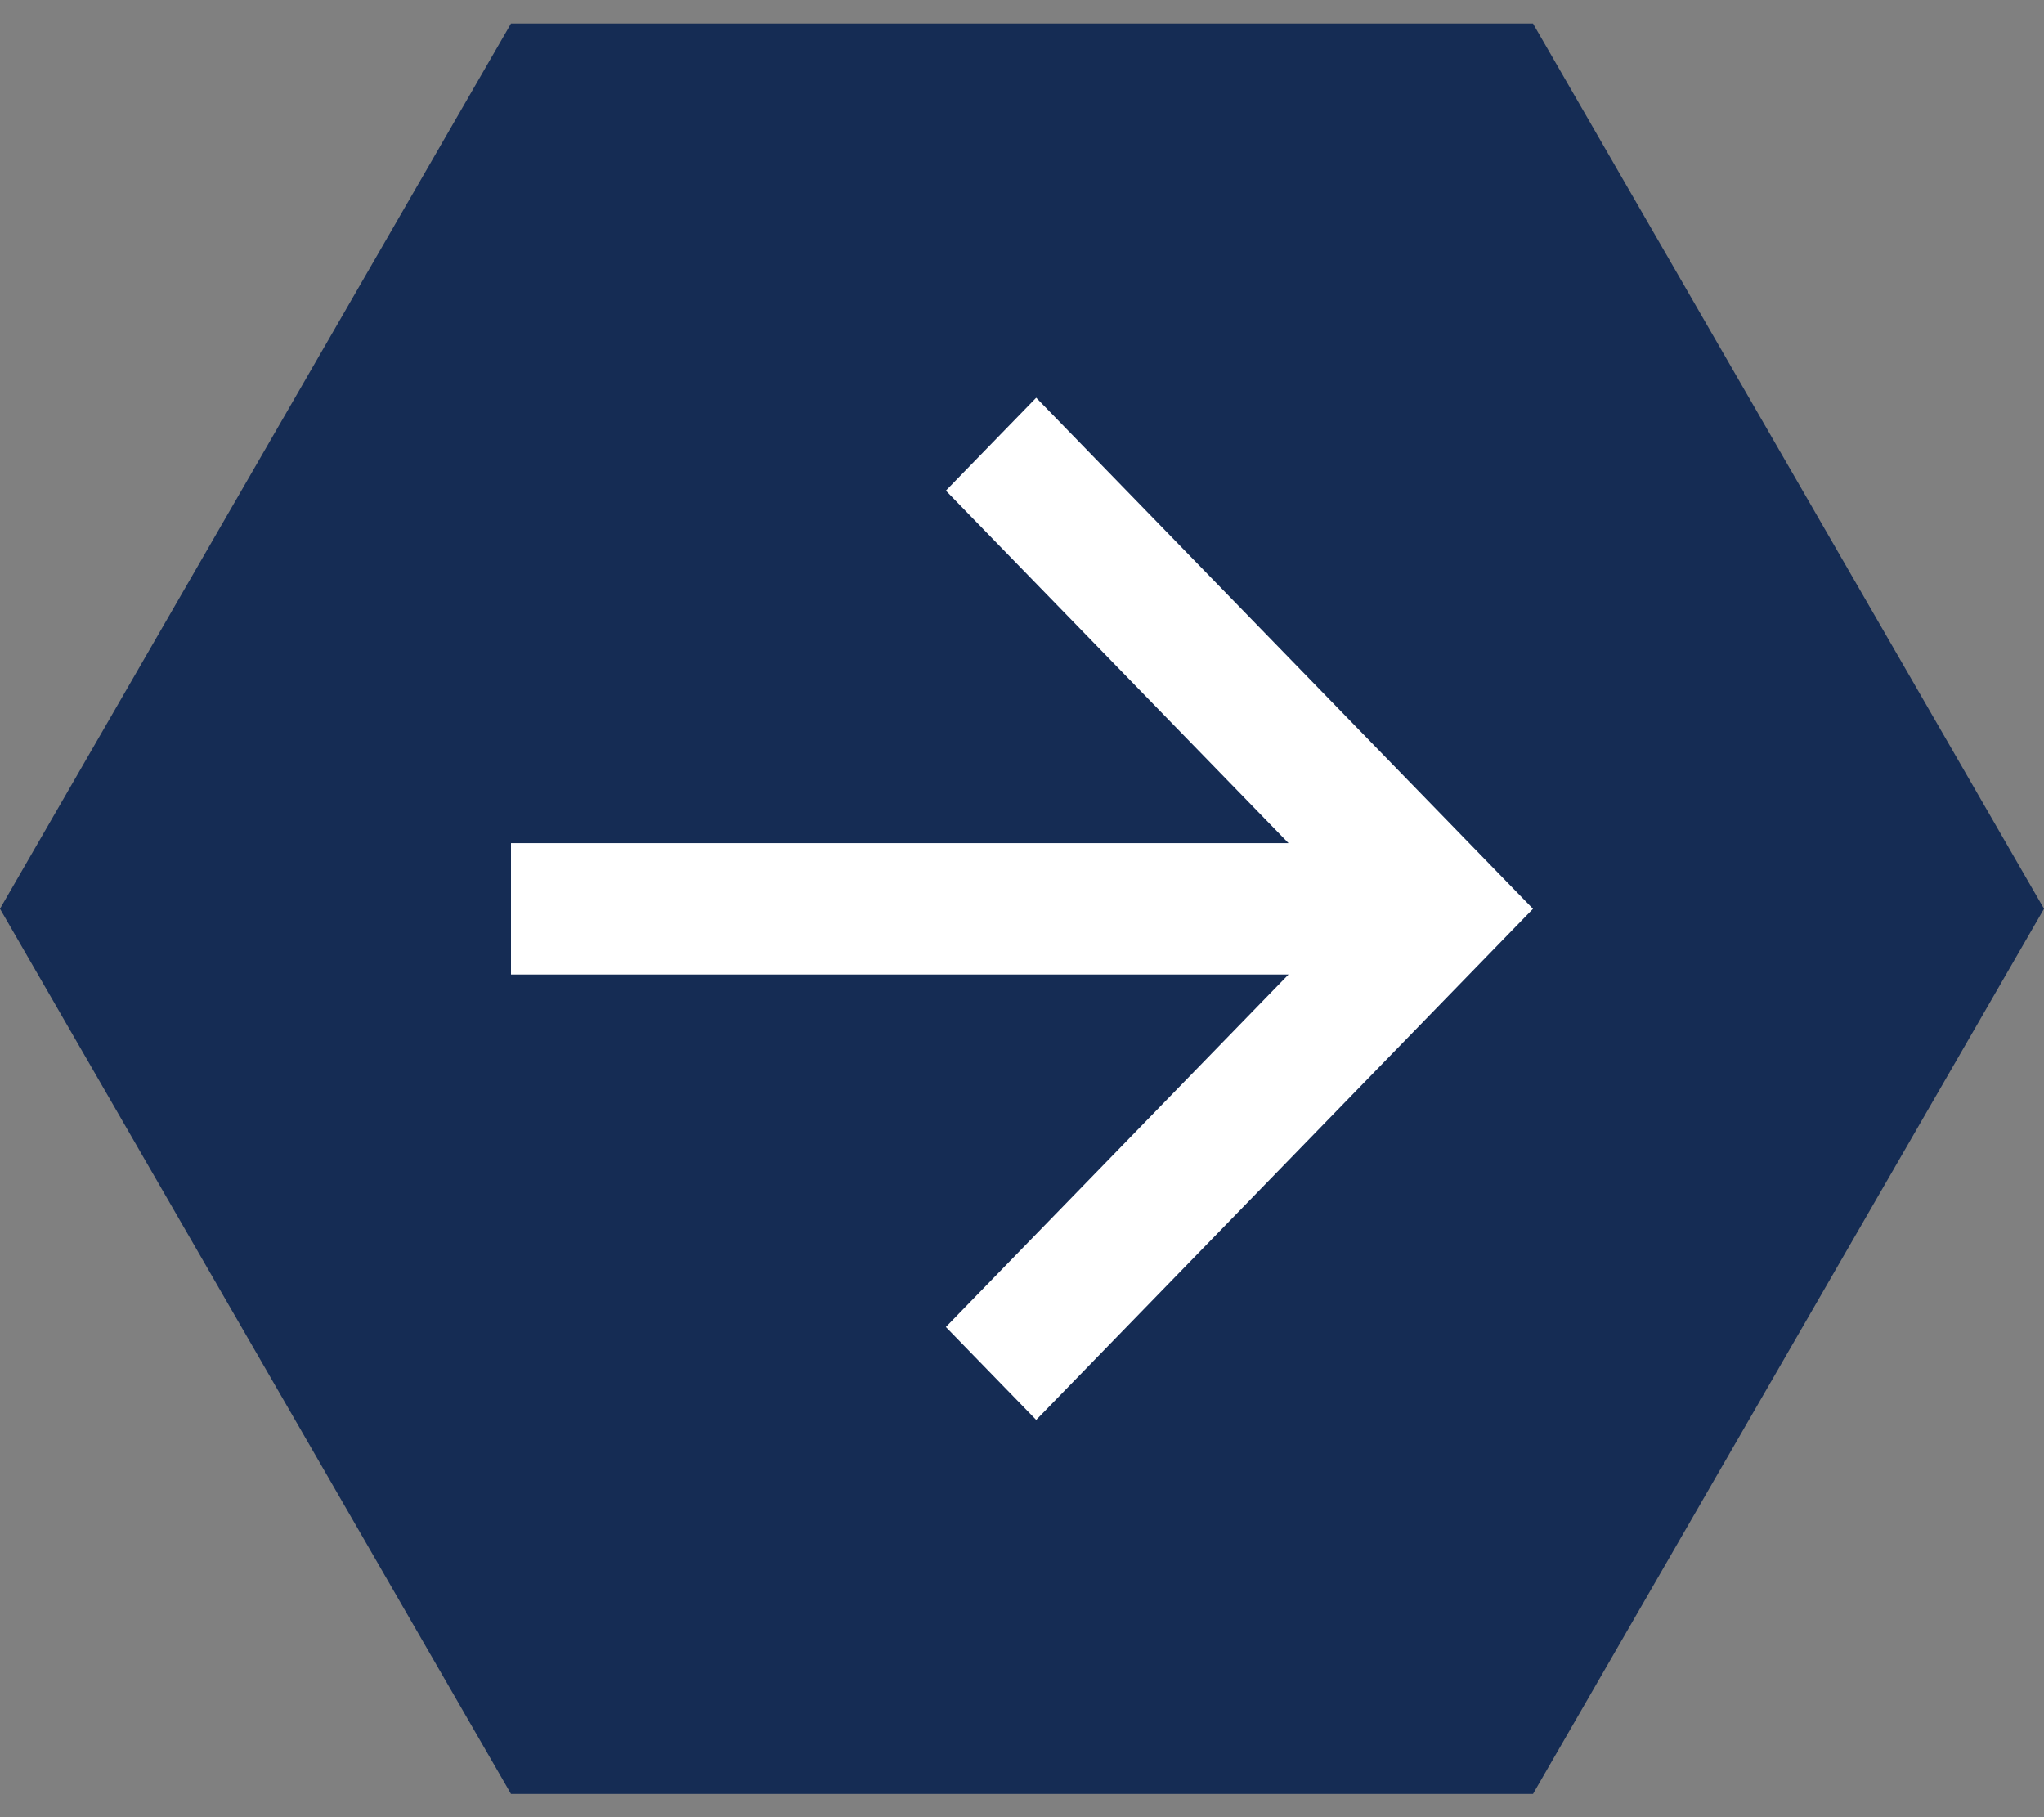
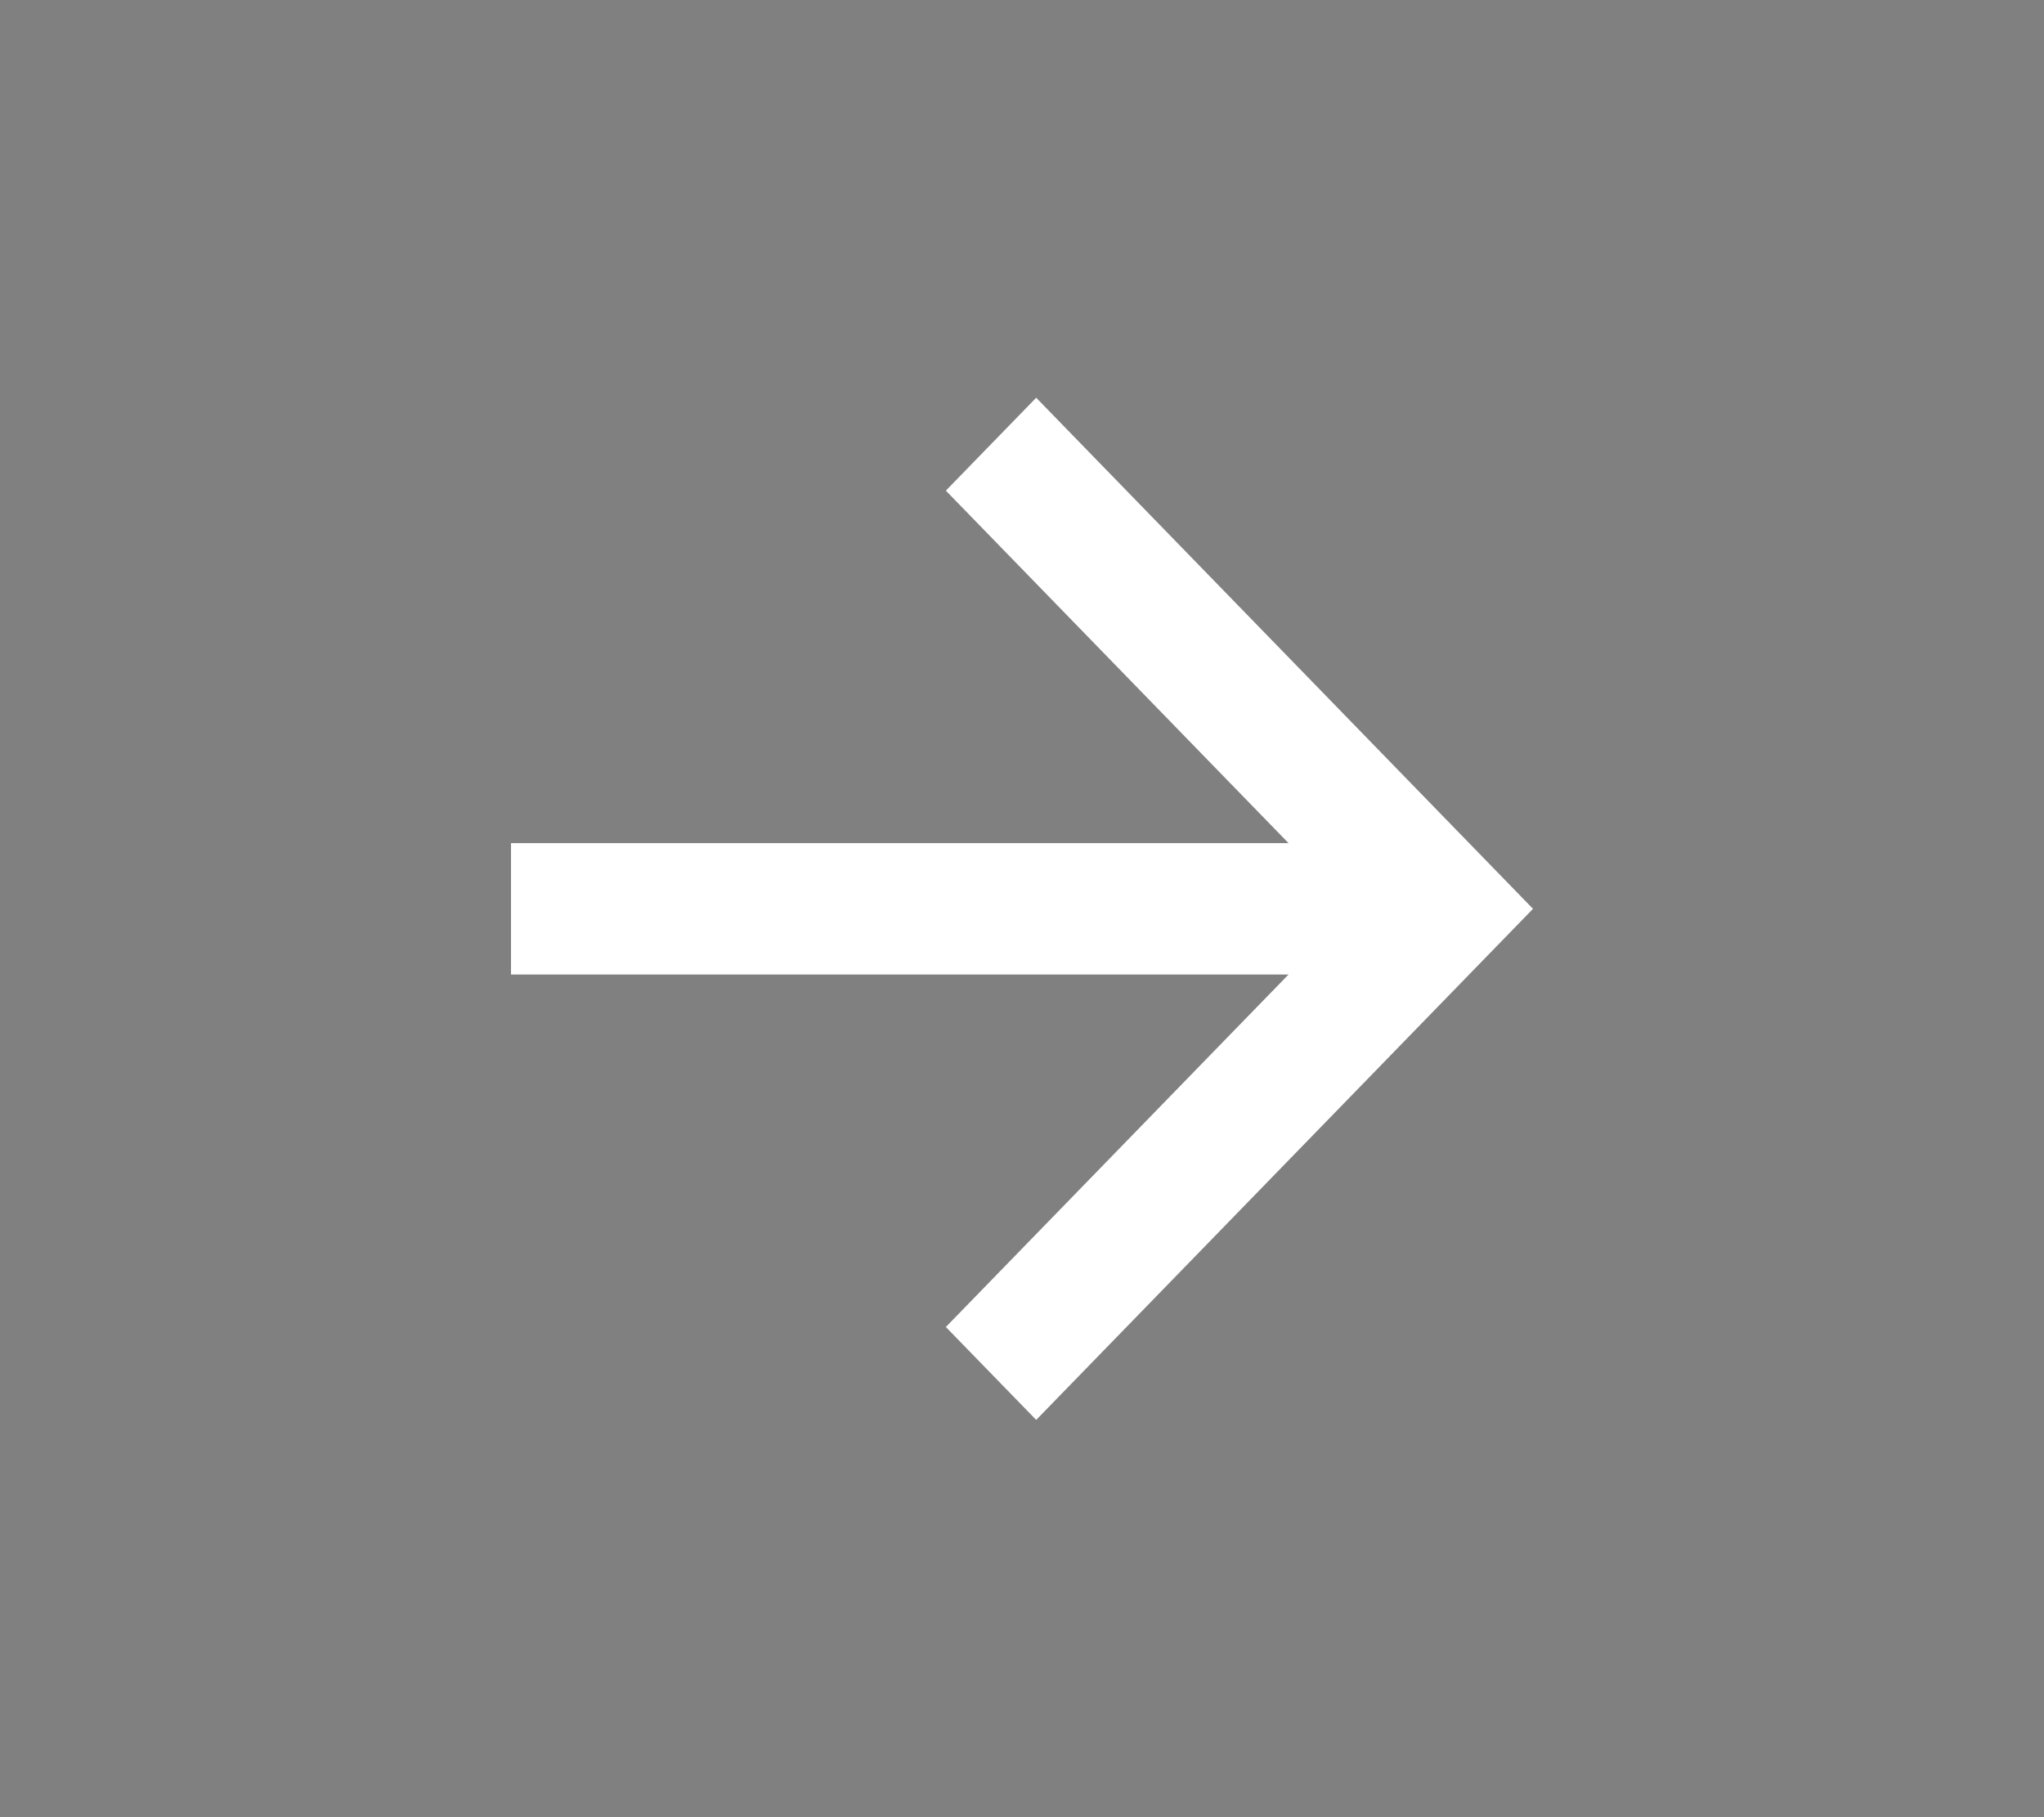
<svg xmlns="http://www.w3.org/2000/svg" width="36" height="32" viewBox="0 0 36 32" fill="none">
  <rect x="0" y="0" width="36" height="32" fill="#808080" stroke="none" />
-   <path d="M9 0.414L27 0.414L36 16.003L27 31.591H9L0 16.003L9 0.414Z" fill="#152C54" />
  <path d="M22.694 17.161L9 17.161L9 14.847L22.694 14.847L16.659 8.64L18.25 7.004L27 16.004L18.25 25.004L16.659 23.368L22.694 17.161Z" fill="white" />
</svg>